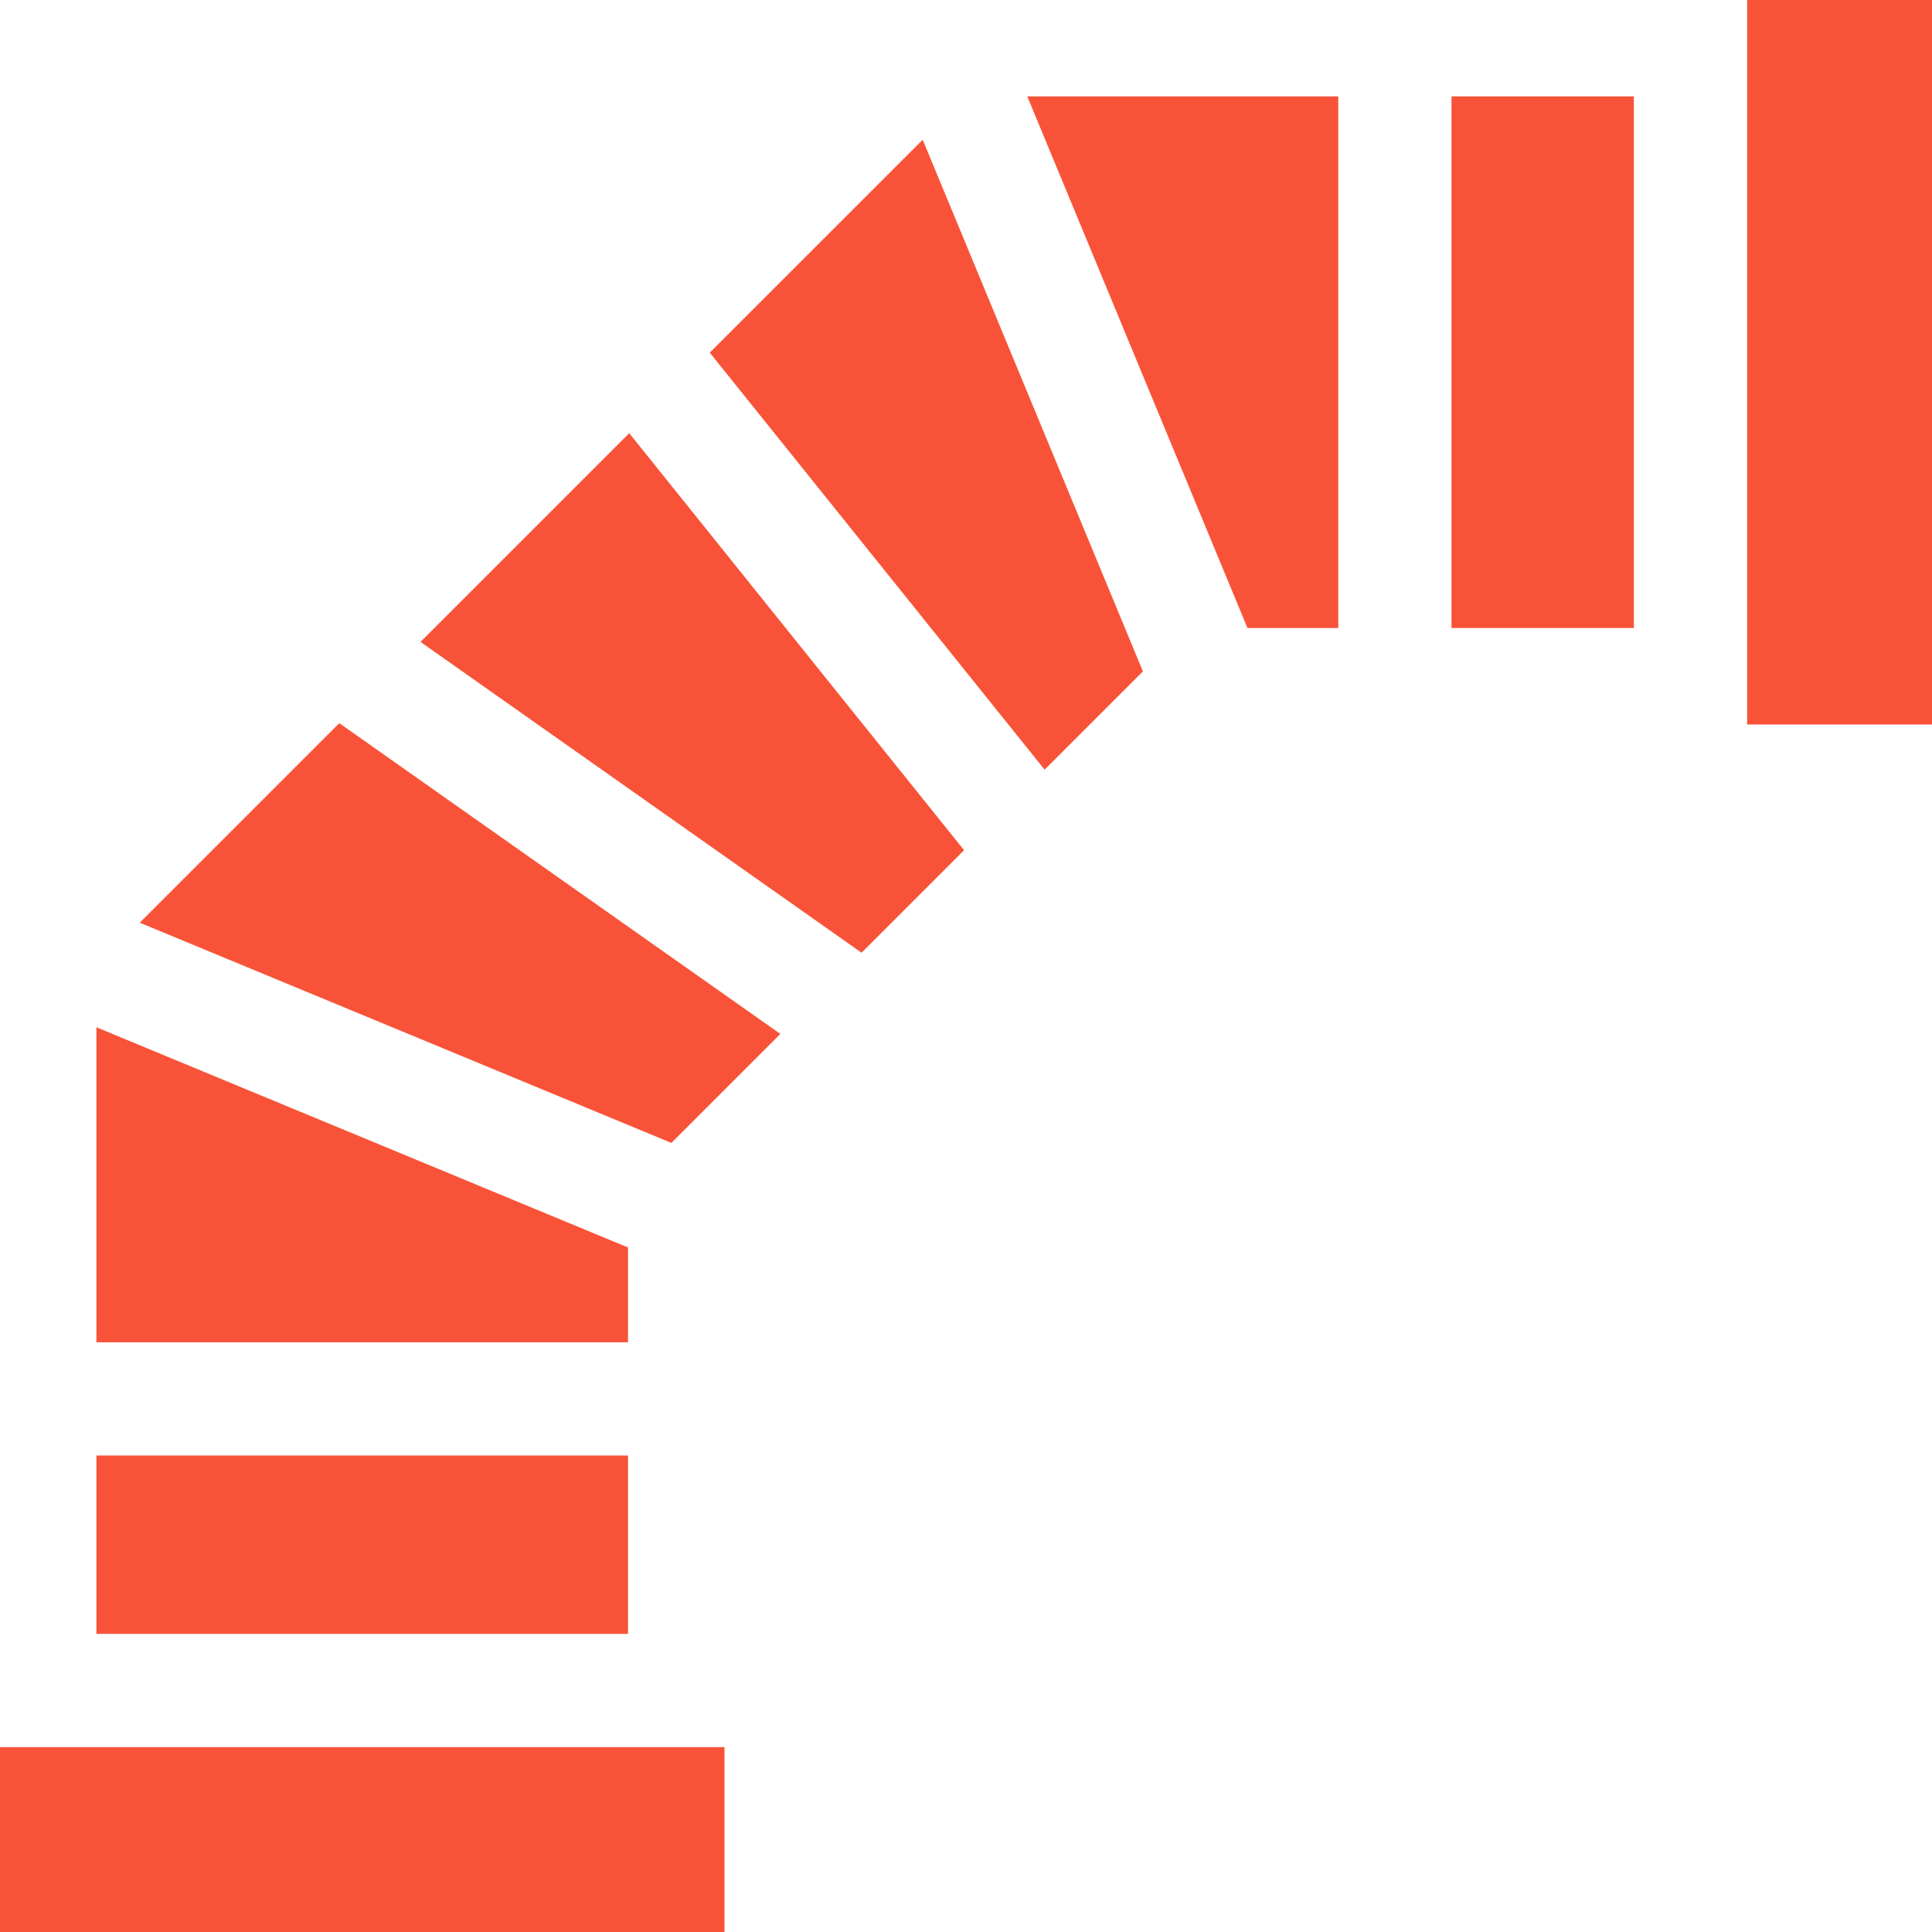
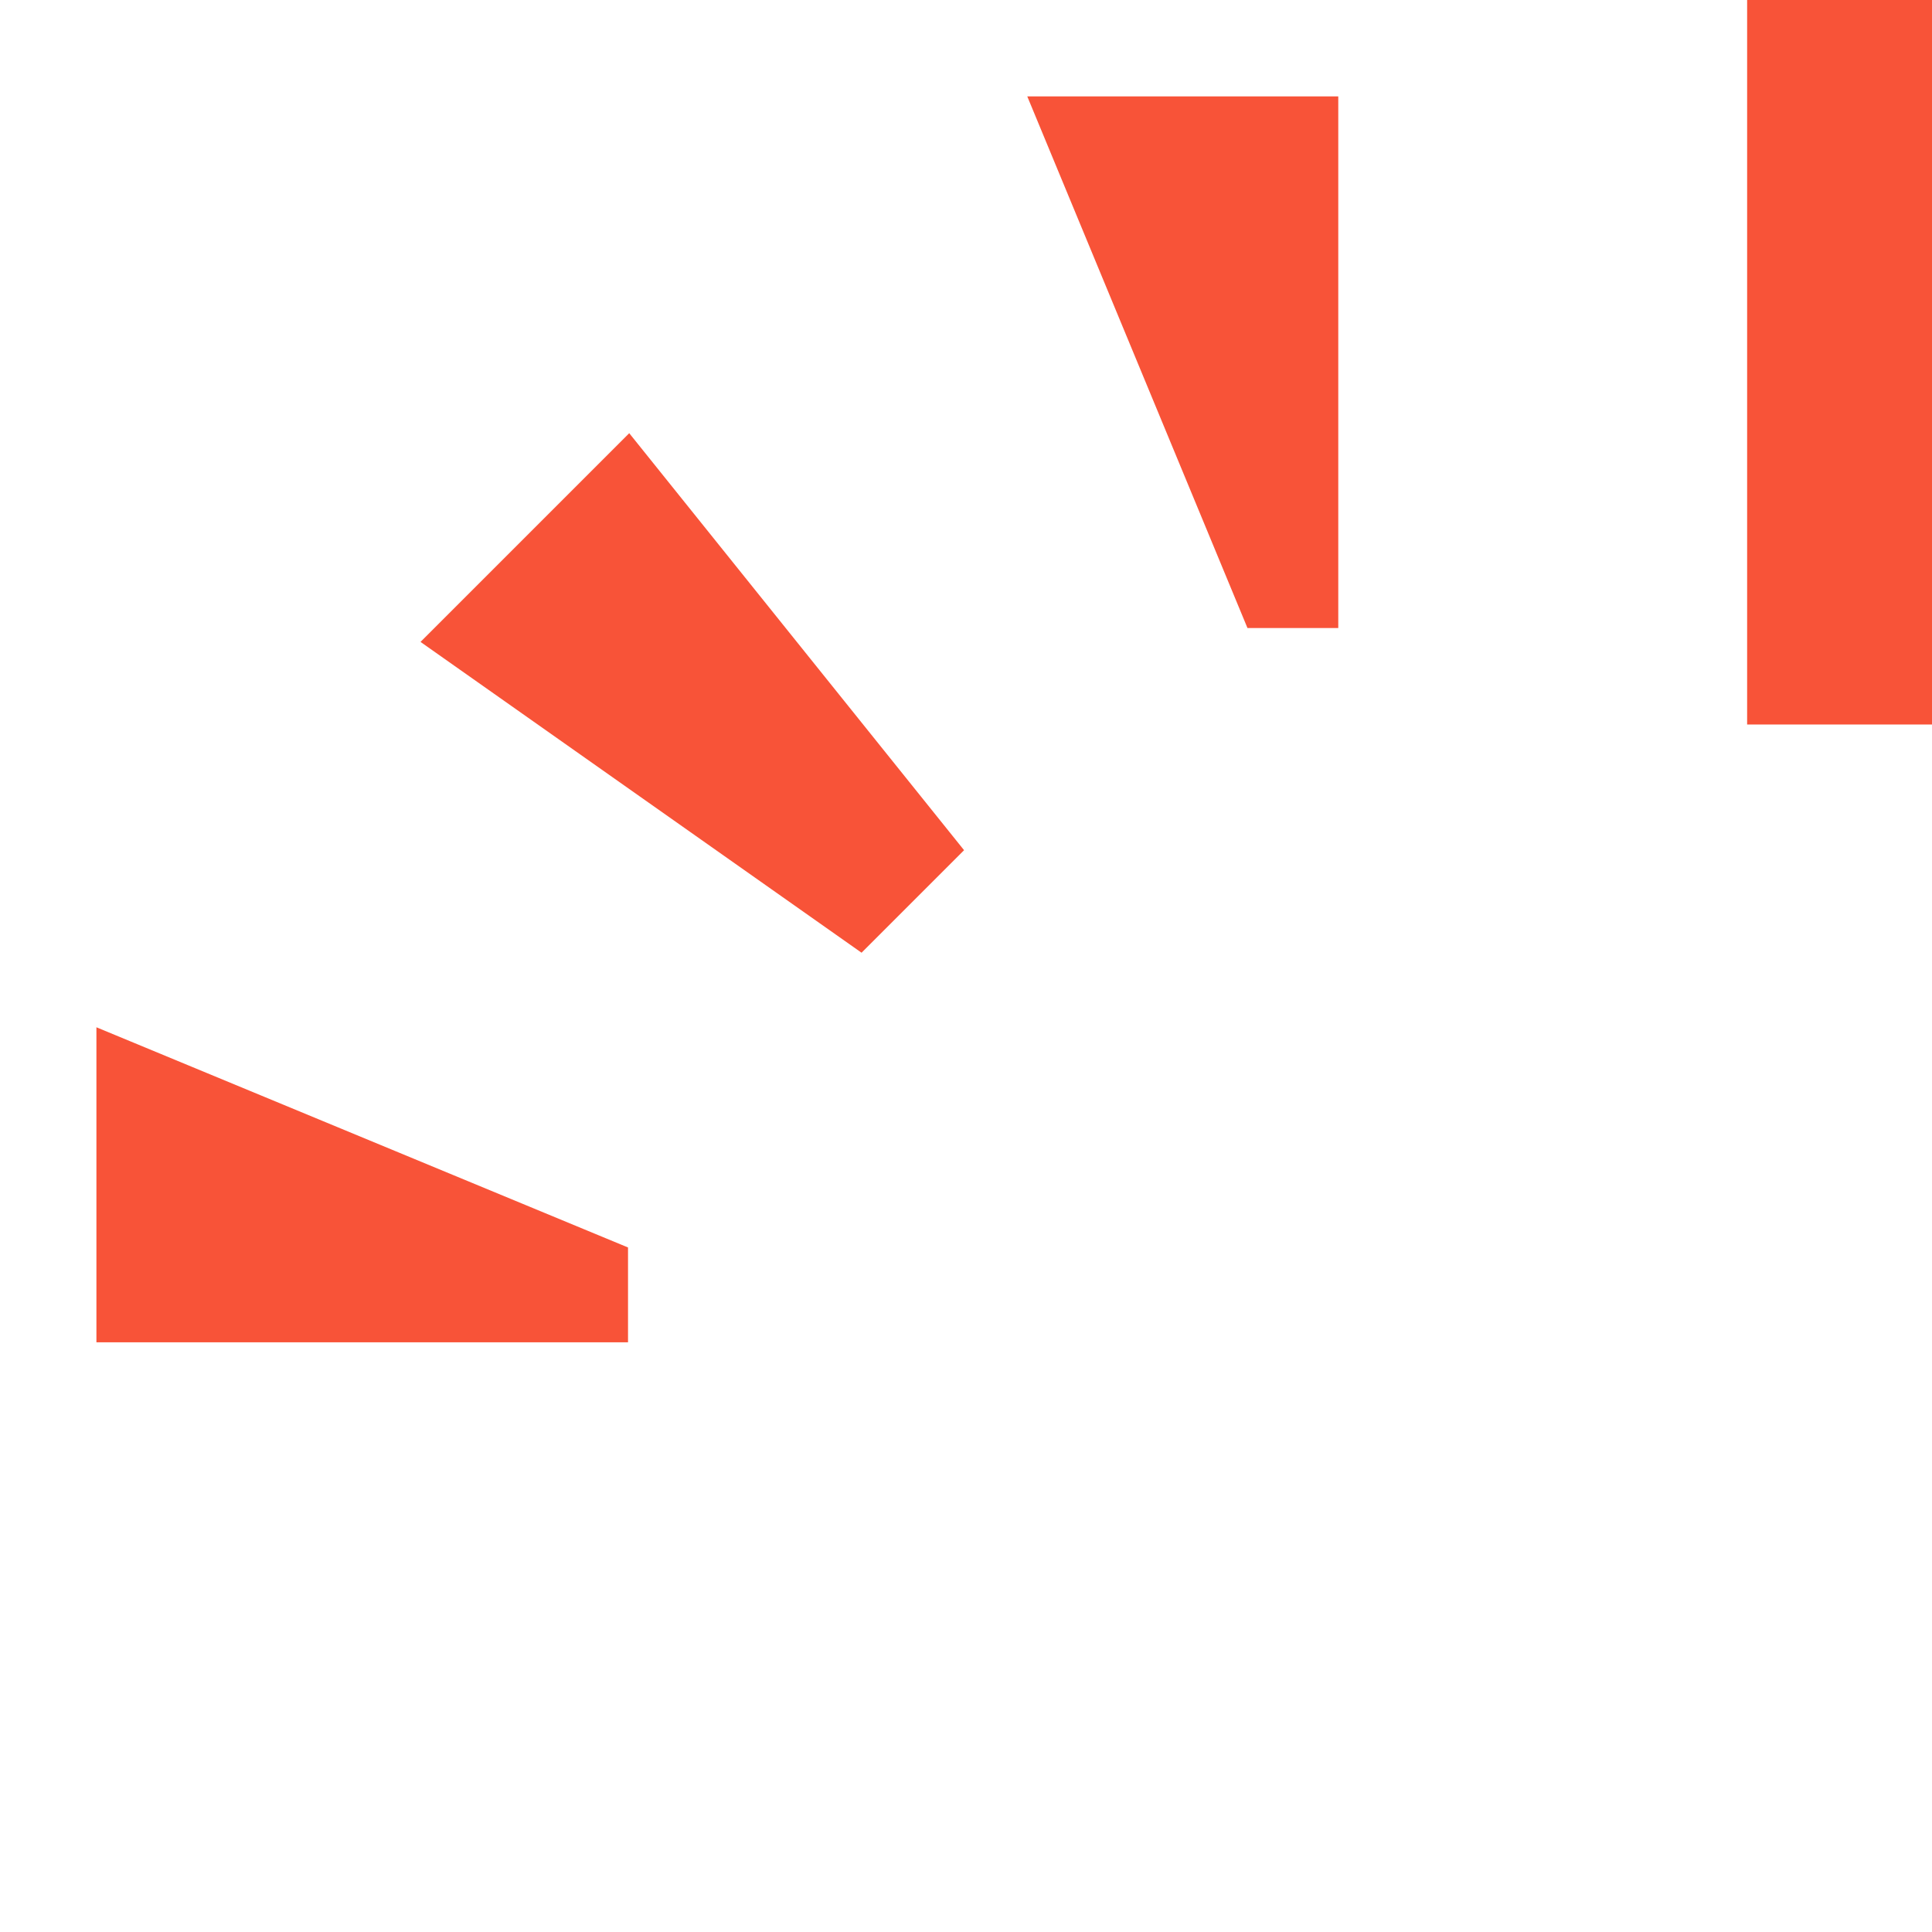
<svg xmlns="http://www.w3.org/2000/svg" width="32" height="32" viewBox="0 0 32 32" fill="none">
  <g clip-path="url(#clip0_9_97)">
-     <path d="M2.315 15.283L11.12 18.93L12.925 17.125L5.62 11.978L2.315 15.283Z" fill="#F85338" />
    <path d="M10.402 22.233V20.662L1.597 17.015V22.233H10.402Z" fill="#F85338" />
-     <path d="M1.597 24.108H10.402V27.062H1.597V24.108Z" fill="#F85338" />
-     <path d="M15.283 2.315L11.756 5.841L17.302 12.748L18.93 11.12L15.283 2.315Z" fill="#F85338" />
    <path d="M10.422 7.175L6.965 10.632L14.27 15.78L15.968 14.082L10.422 7.175Z" fill="#F85338" />
    <path d="M28.938 0H32V12H28.938V0Z" fill="#F85338" />
-     <path d="M0 28.938H12V32H0V28.938Z" fill="#F85338" />
-     <path d="M24.041 1.597H27.062V10.402H24.041V1.597Z" fill="#F85338" />
    <path d="M22.166 1.597H17.015L20.662 10.402H22.166V1.597Z" fill="#F85338" />
  </g>
  <defs>
    <clipPath id="clip0_9_97">
      <rect width="32" height="32" fill="white" />
    </clipPath>
  </defs>
</svg>